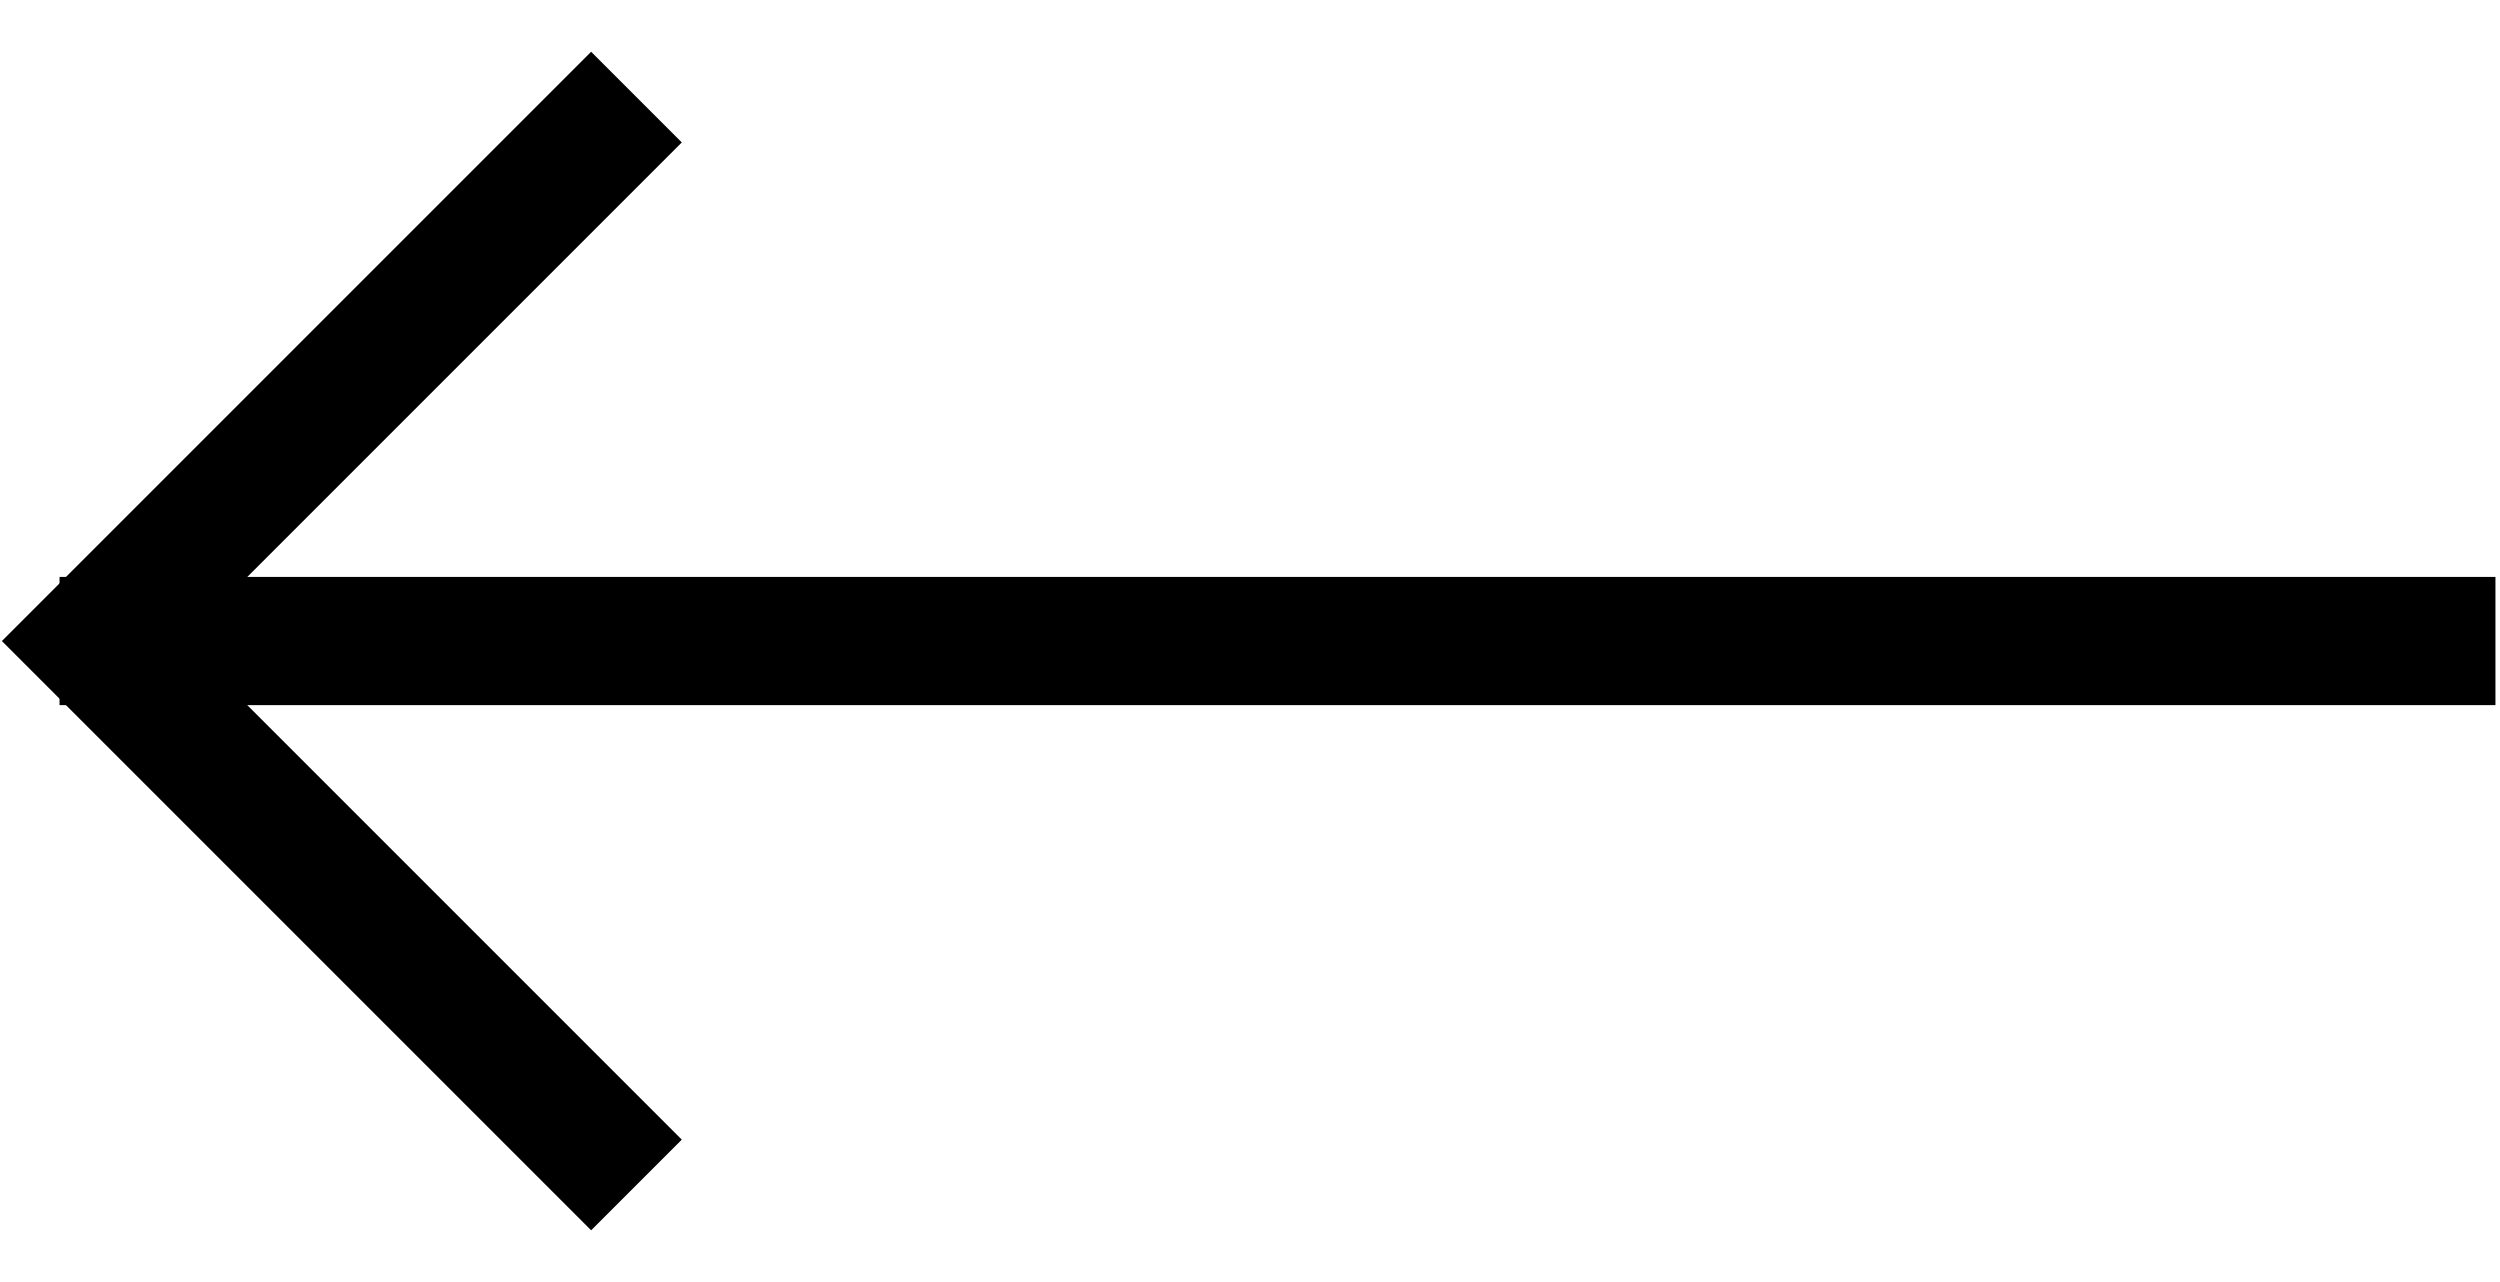
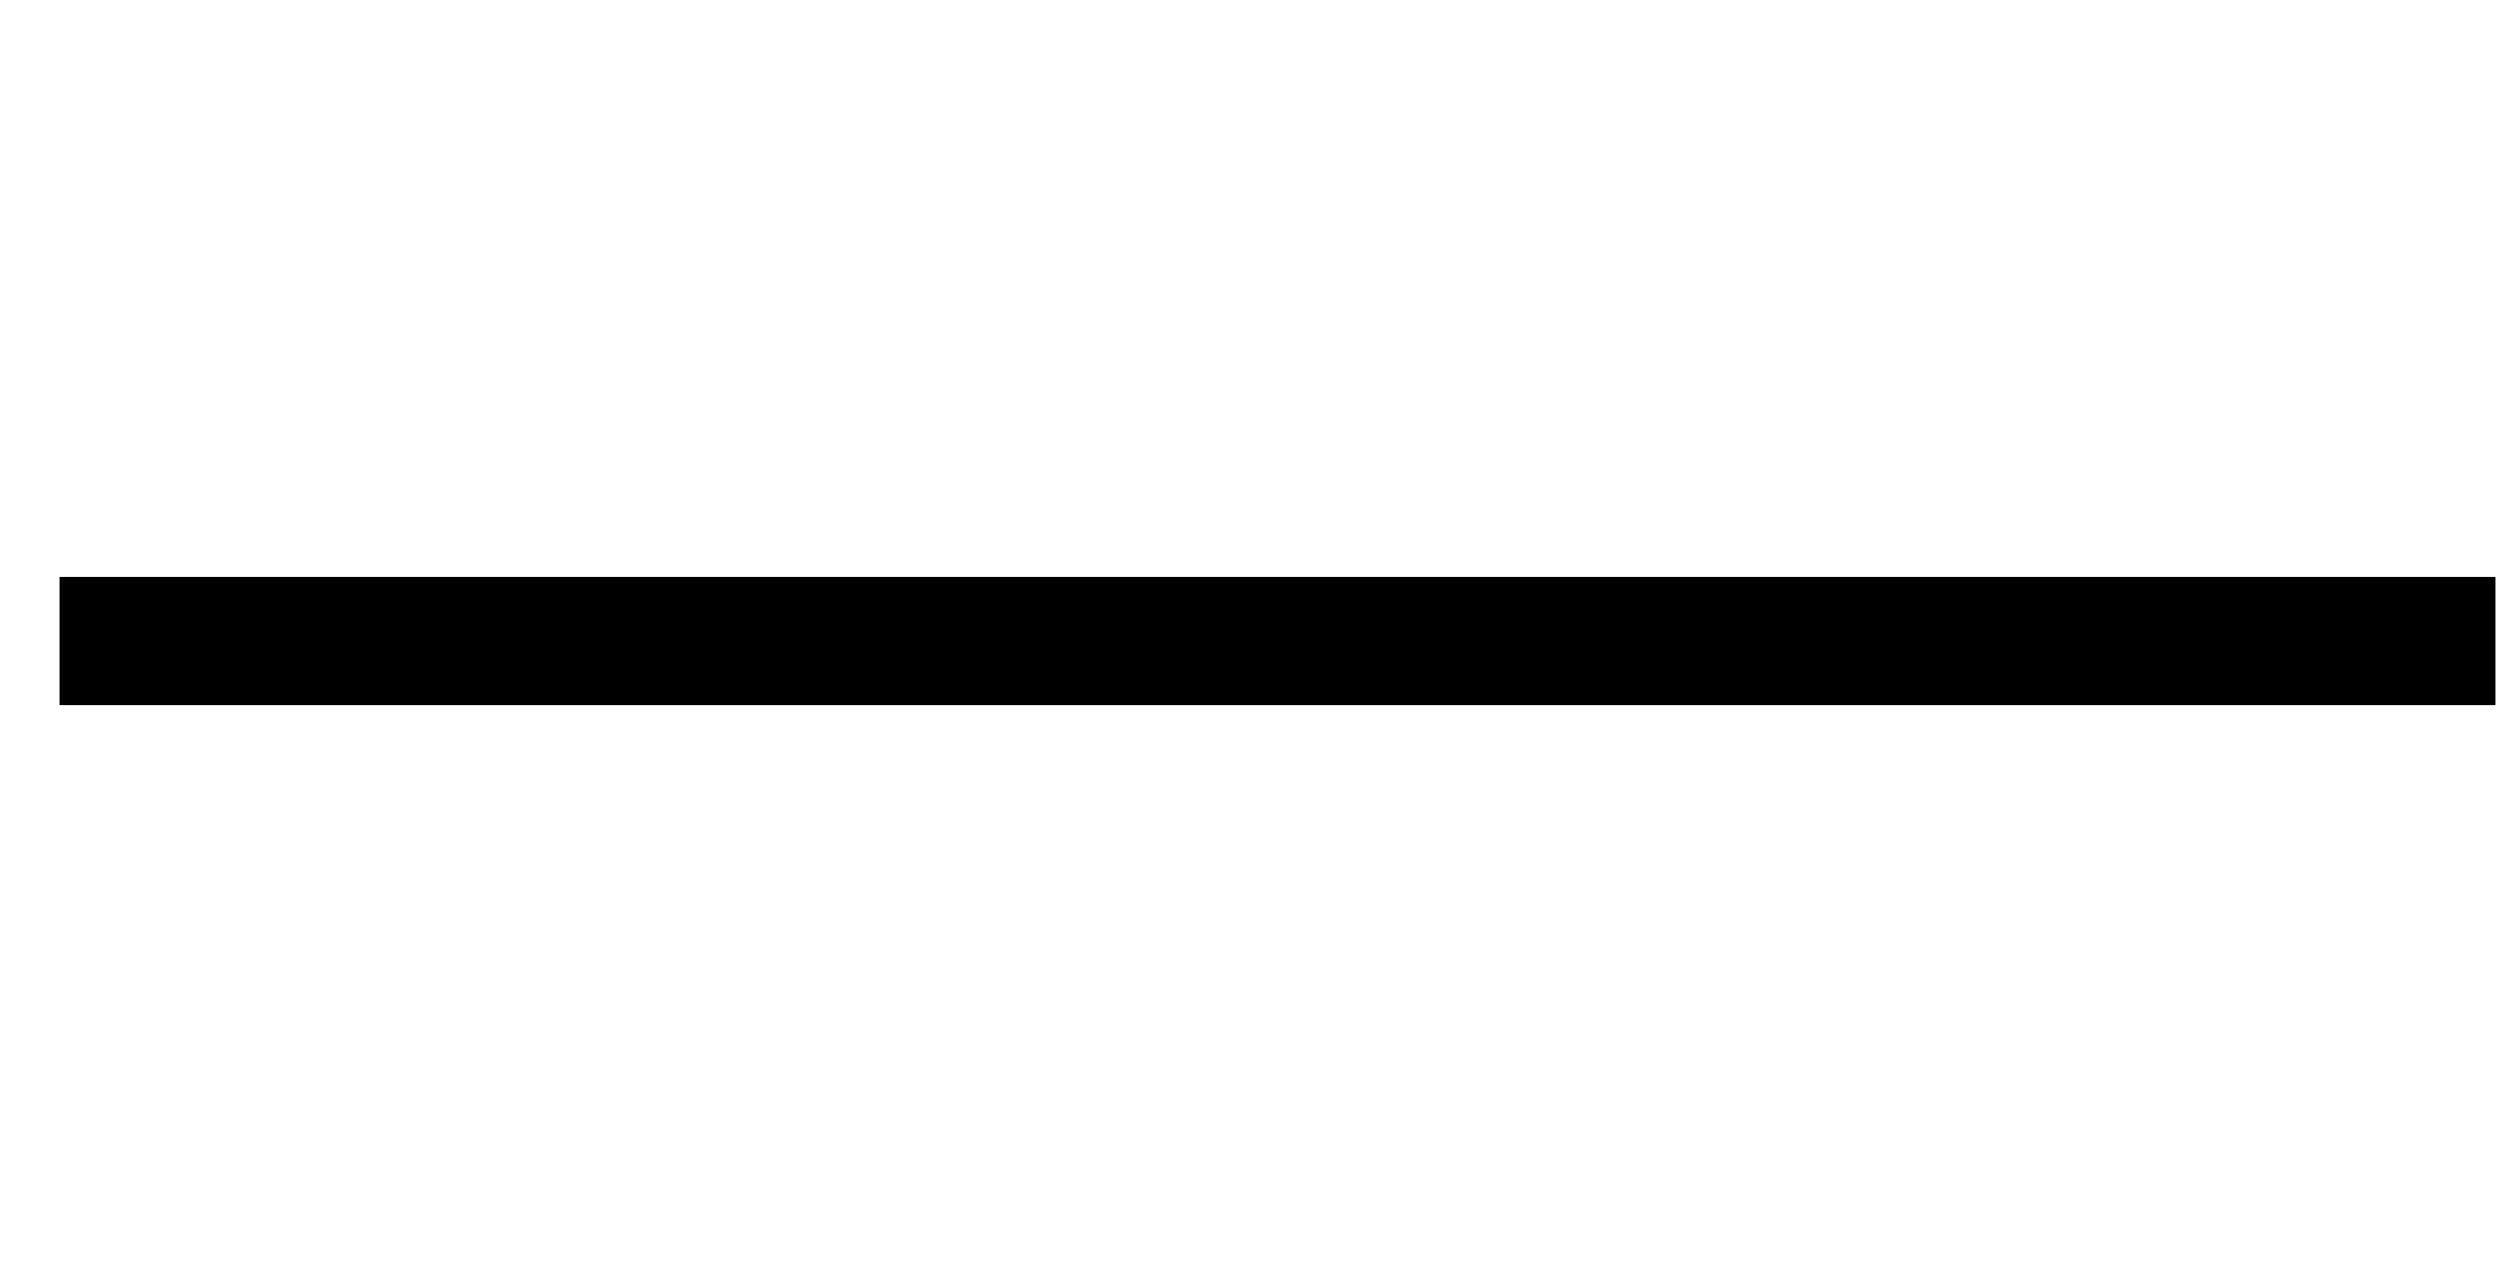
<svg xmlns="http://www.w3.org/2000/svg" width="39px" height="20px" viewBox="0 0 39 20" version="1.1">
  <title>Group 2</title>
  <g id="Anima-Domi-version-ok" stroke="none" stroke-width="1" fill="none" fill-rule="evenodd">
    <g id="006--Plantas-interna-mobile" transform="translate(-23, -79)">
      <g id="Group-2" transform="translate(23.929, 80)">
-         <polyline id="Rectangle" stroke="#000000" stroke-width="2" transform="translate(9, 9) rotate(-135) translate(-9, -9) " points="3 3 15 3 15 15" />
        <rect id="Rectangle-2" fill="#000000" x="0" y="8" width="38" height="2" />
      </g>
    </g>
  </g>
</svg>